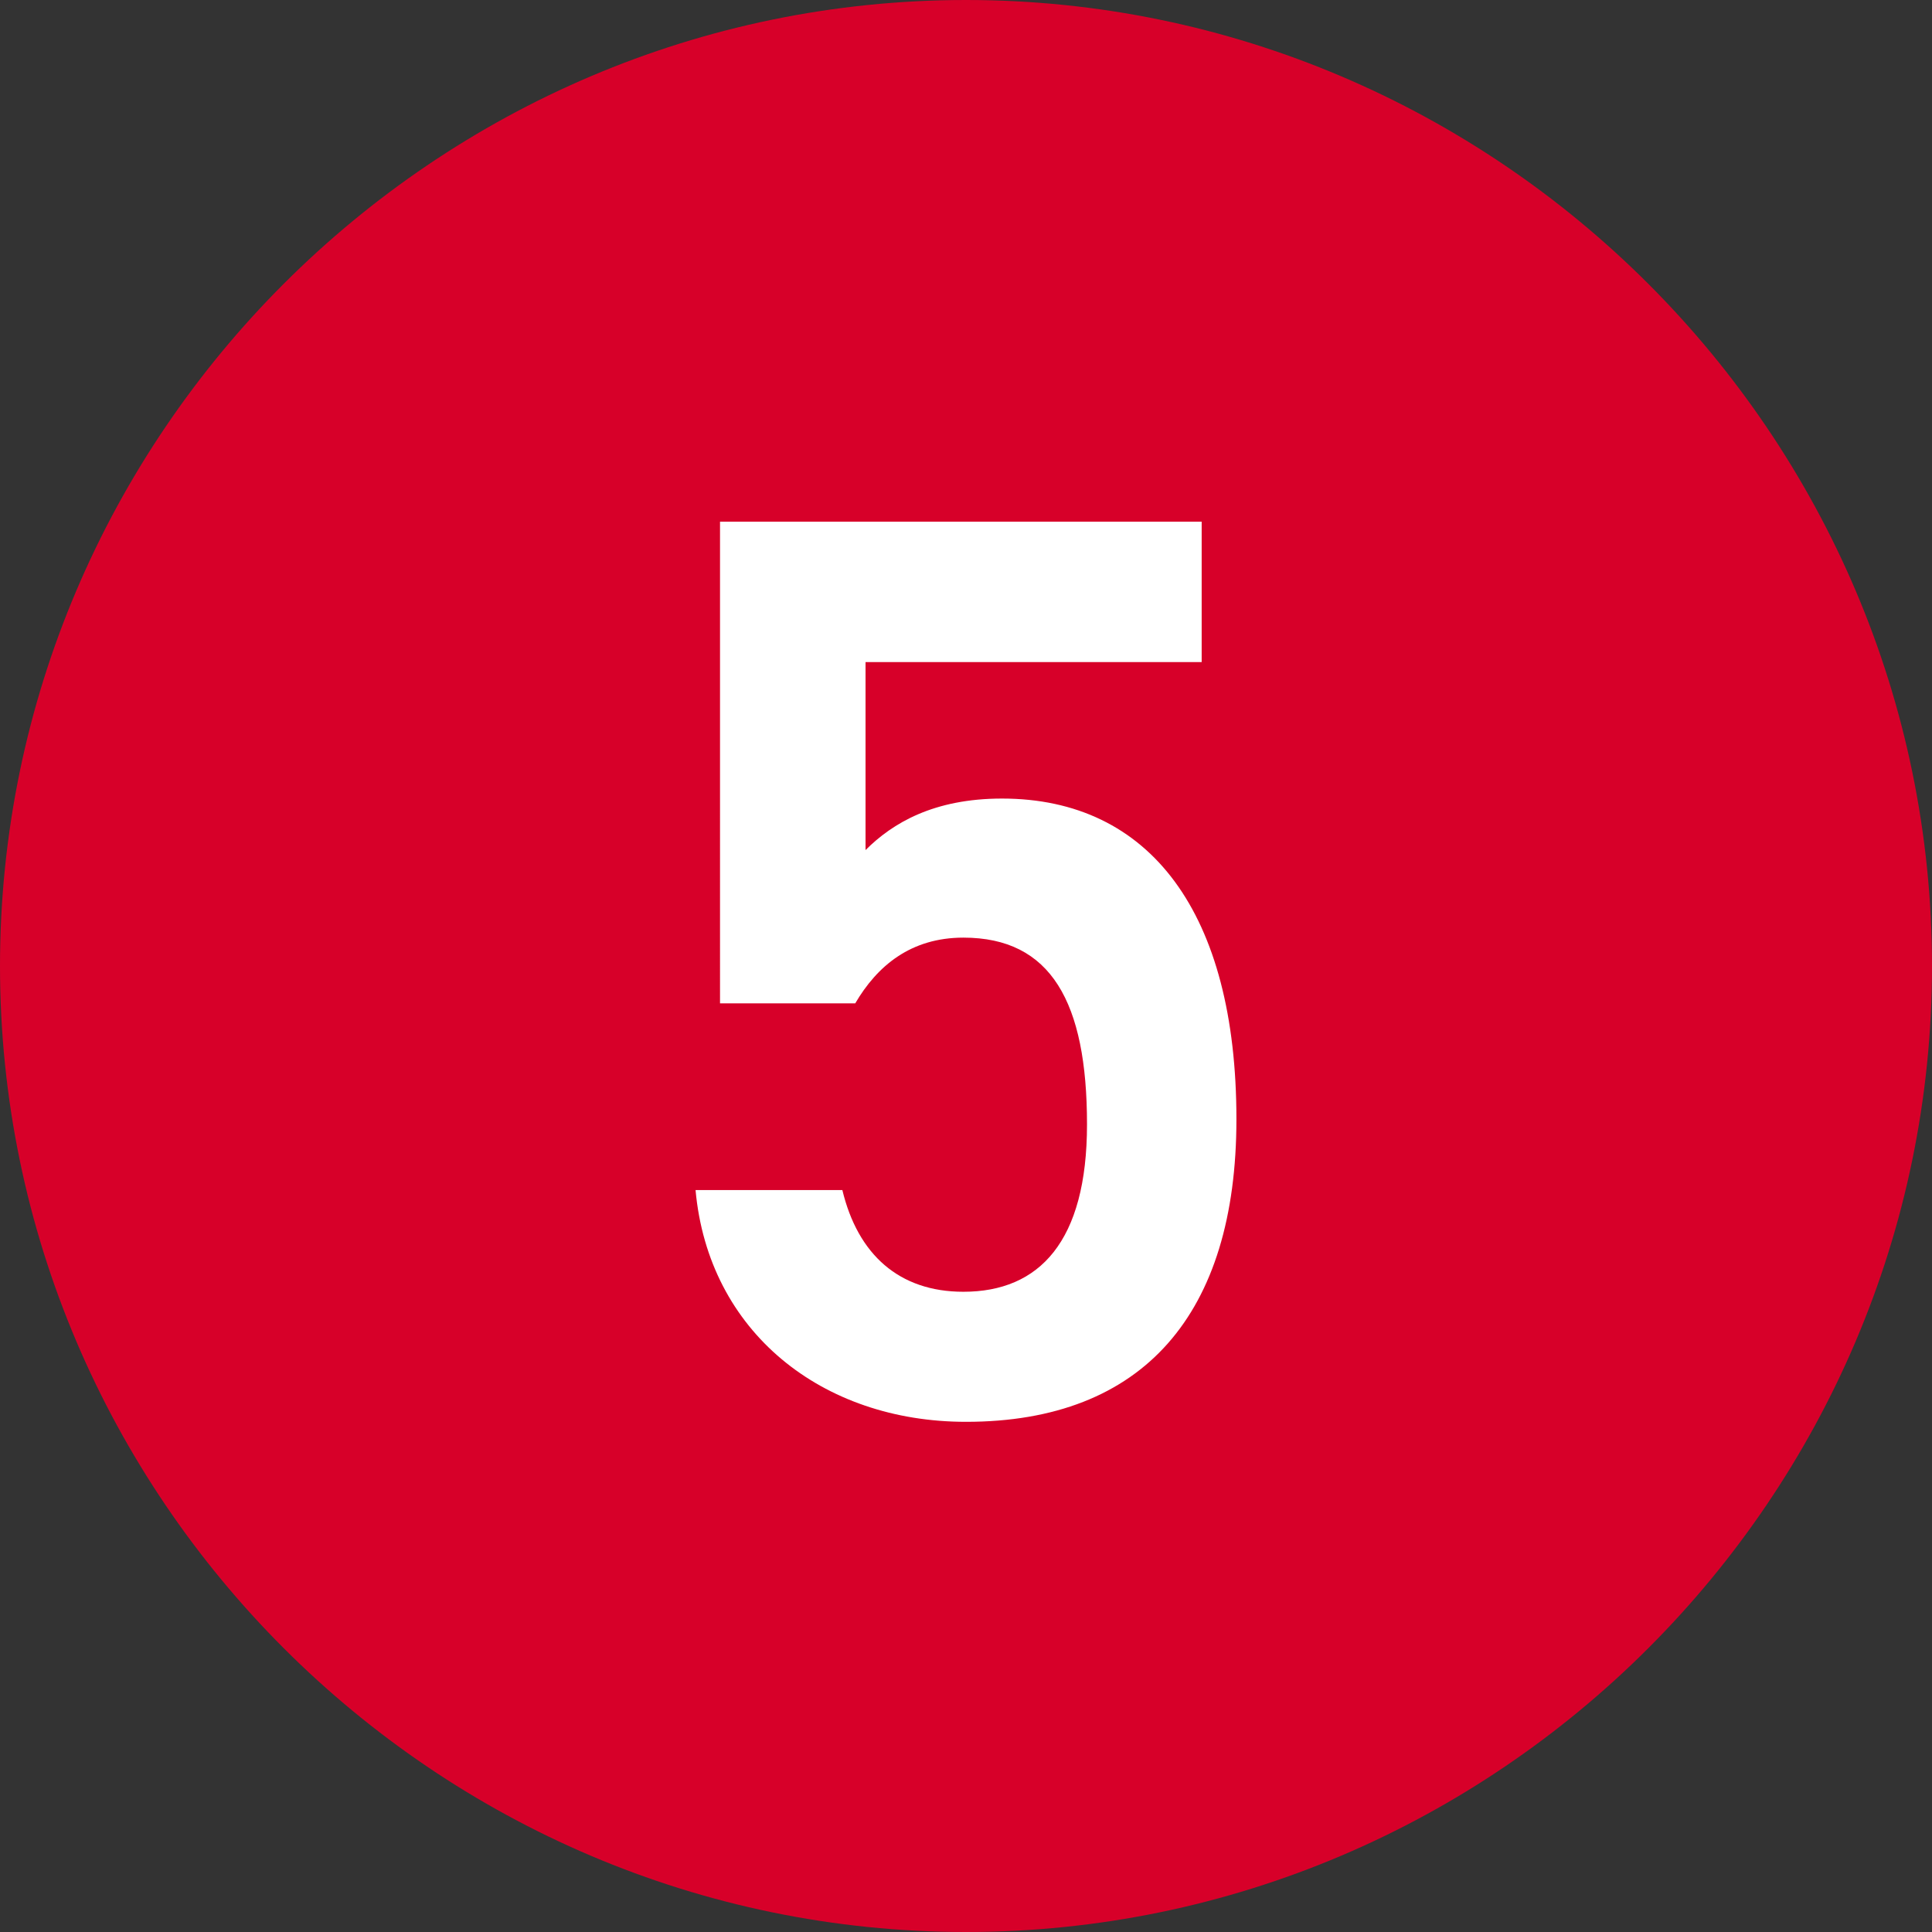
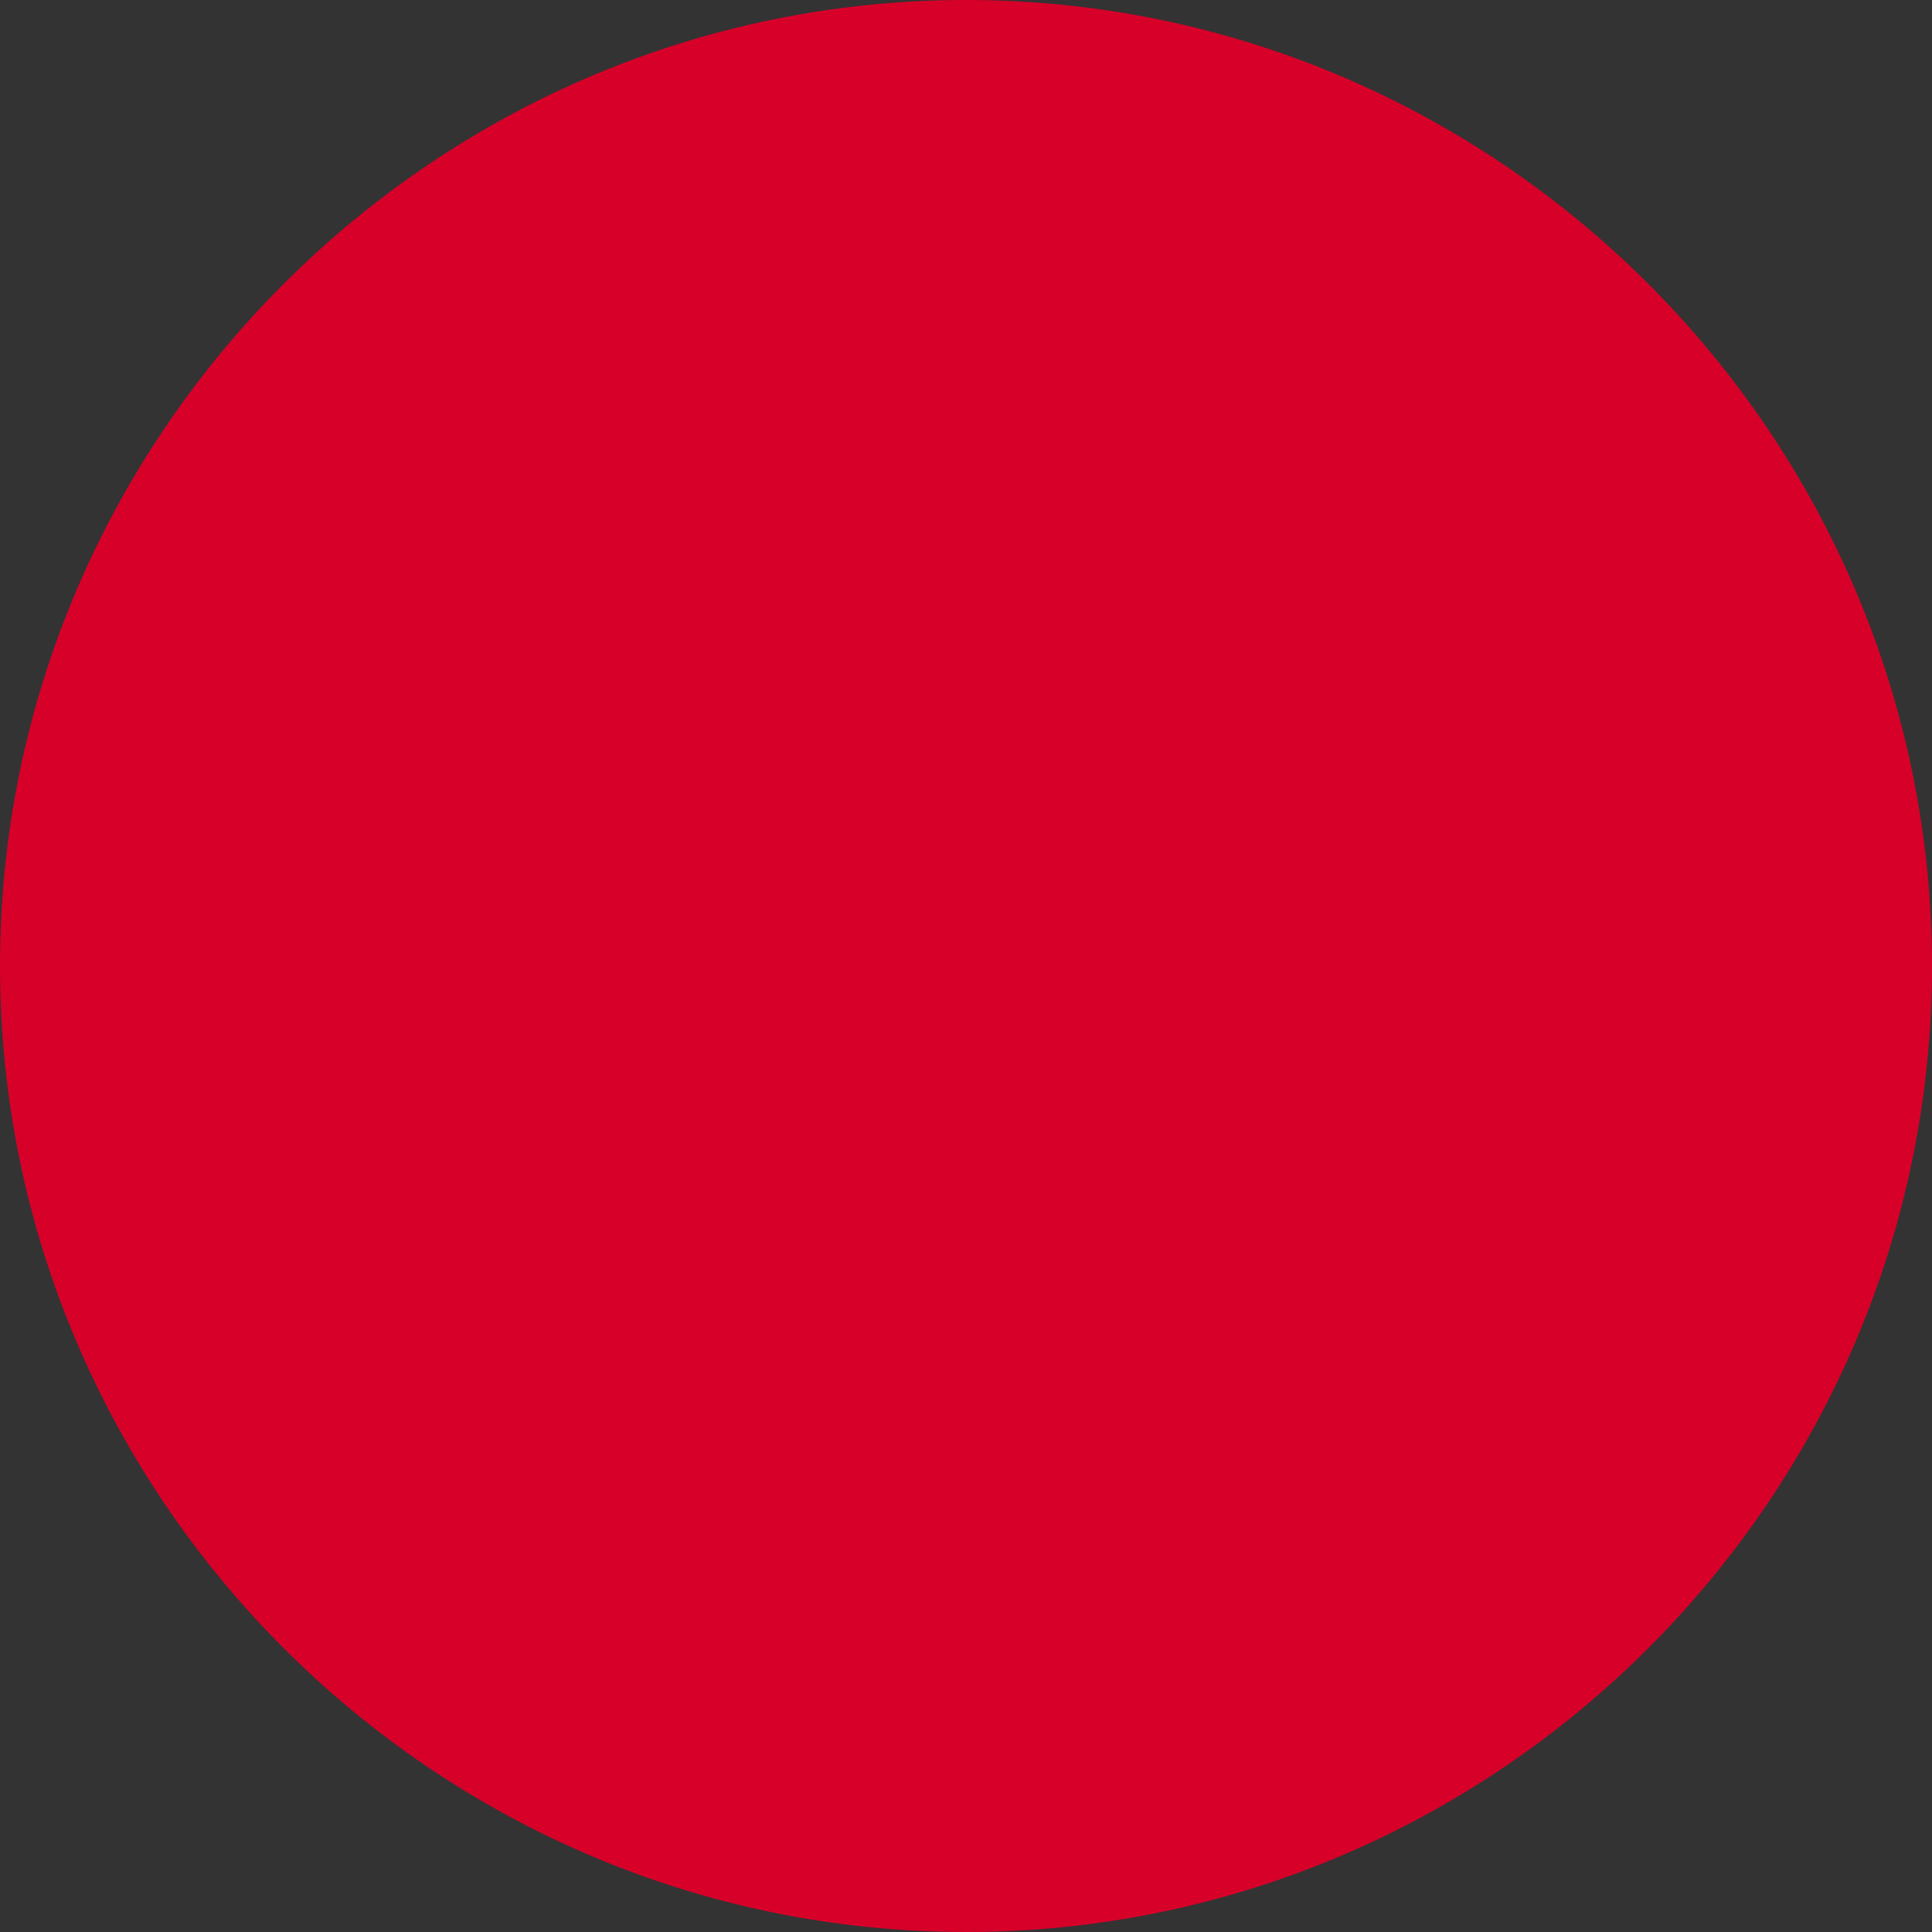
<svg xmlns="http://www.w3.org/2000/svg" version="1.1" id="レイヤー_1" x="0px" y="0px" width="60px" height="60px" viewBox="0 0 60 60" style="enable-background:new 0 0 60 60;" xml:space="preserve">
  <rect x="0" y="0" width="60" height="60" fill="#333333" stroke="none" />
  <style type="text/css">
	.st0{fill:#D70029;}
	.st1{fill:#FFFFFF;}
</style>
  <path class="st0" d="M30,60L30,60C13.5,60,0,46.5,0,30l0,0C0,13.5,13.5,0,30,0l0,0c16.5,0,30,13.5,30,30l0,0C60,46.5,46.5,60,30,60z  " />
  <g>
    <g>
      <g>
-         <path class="st1" d="M26.56,31.16h-4.199V16.202h14.958v4.359H26.88V26.4c0.84-0.84,2.12-1.6,4.239-1.6     c4.6,0,7.279,3.56,7.279,9.958c0,6.039-2.88,9.398-8.399,9.398c-4.479,0-7.999-2.799-8.398-7.198h4.559     c0.48,1.999,1.76,3.159,3.759,3.159c2.36,0,3.839-1.56,3.839-5.199c0-3.799-1.12-5.799-3.839-5.799     C28.28,29.12,27.24,30,26.56,31.16z" />
-       </g>
+         </g>
    </g>
  </g>
</svg>